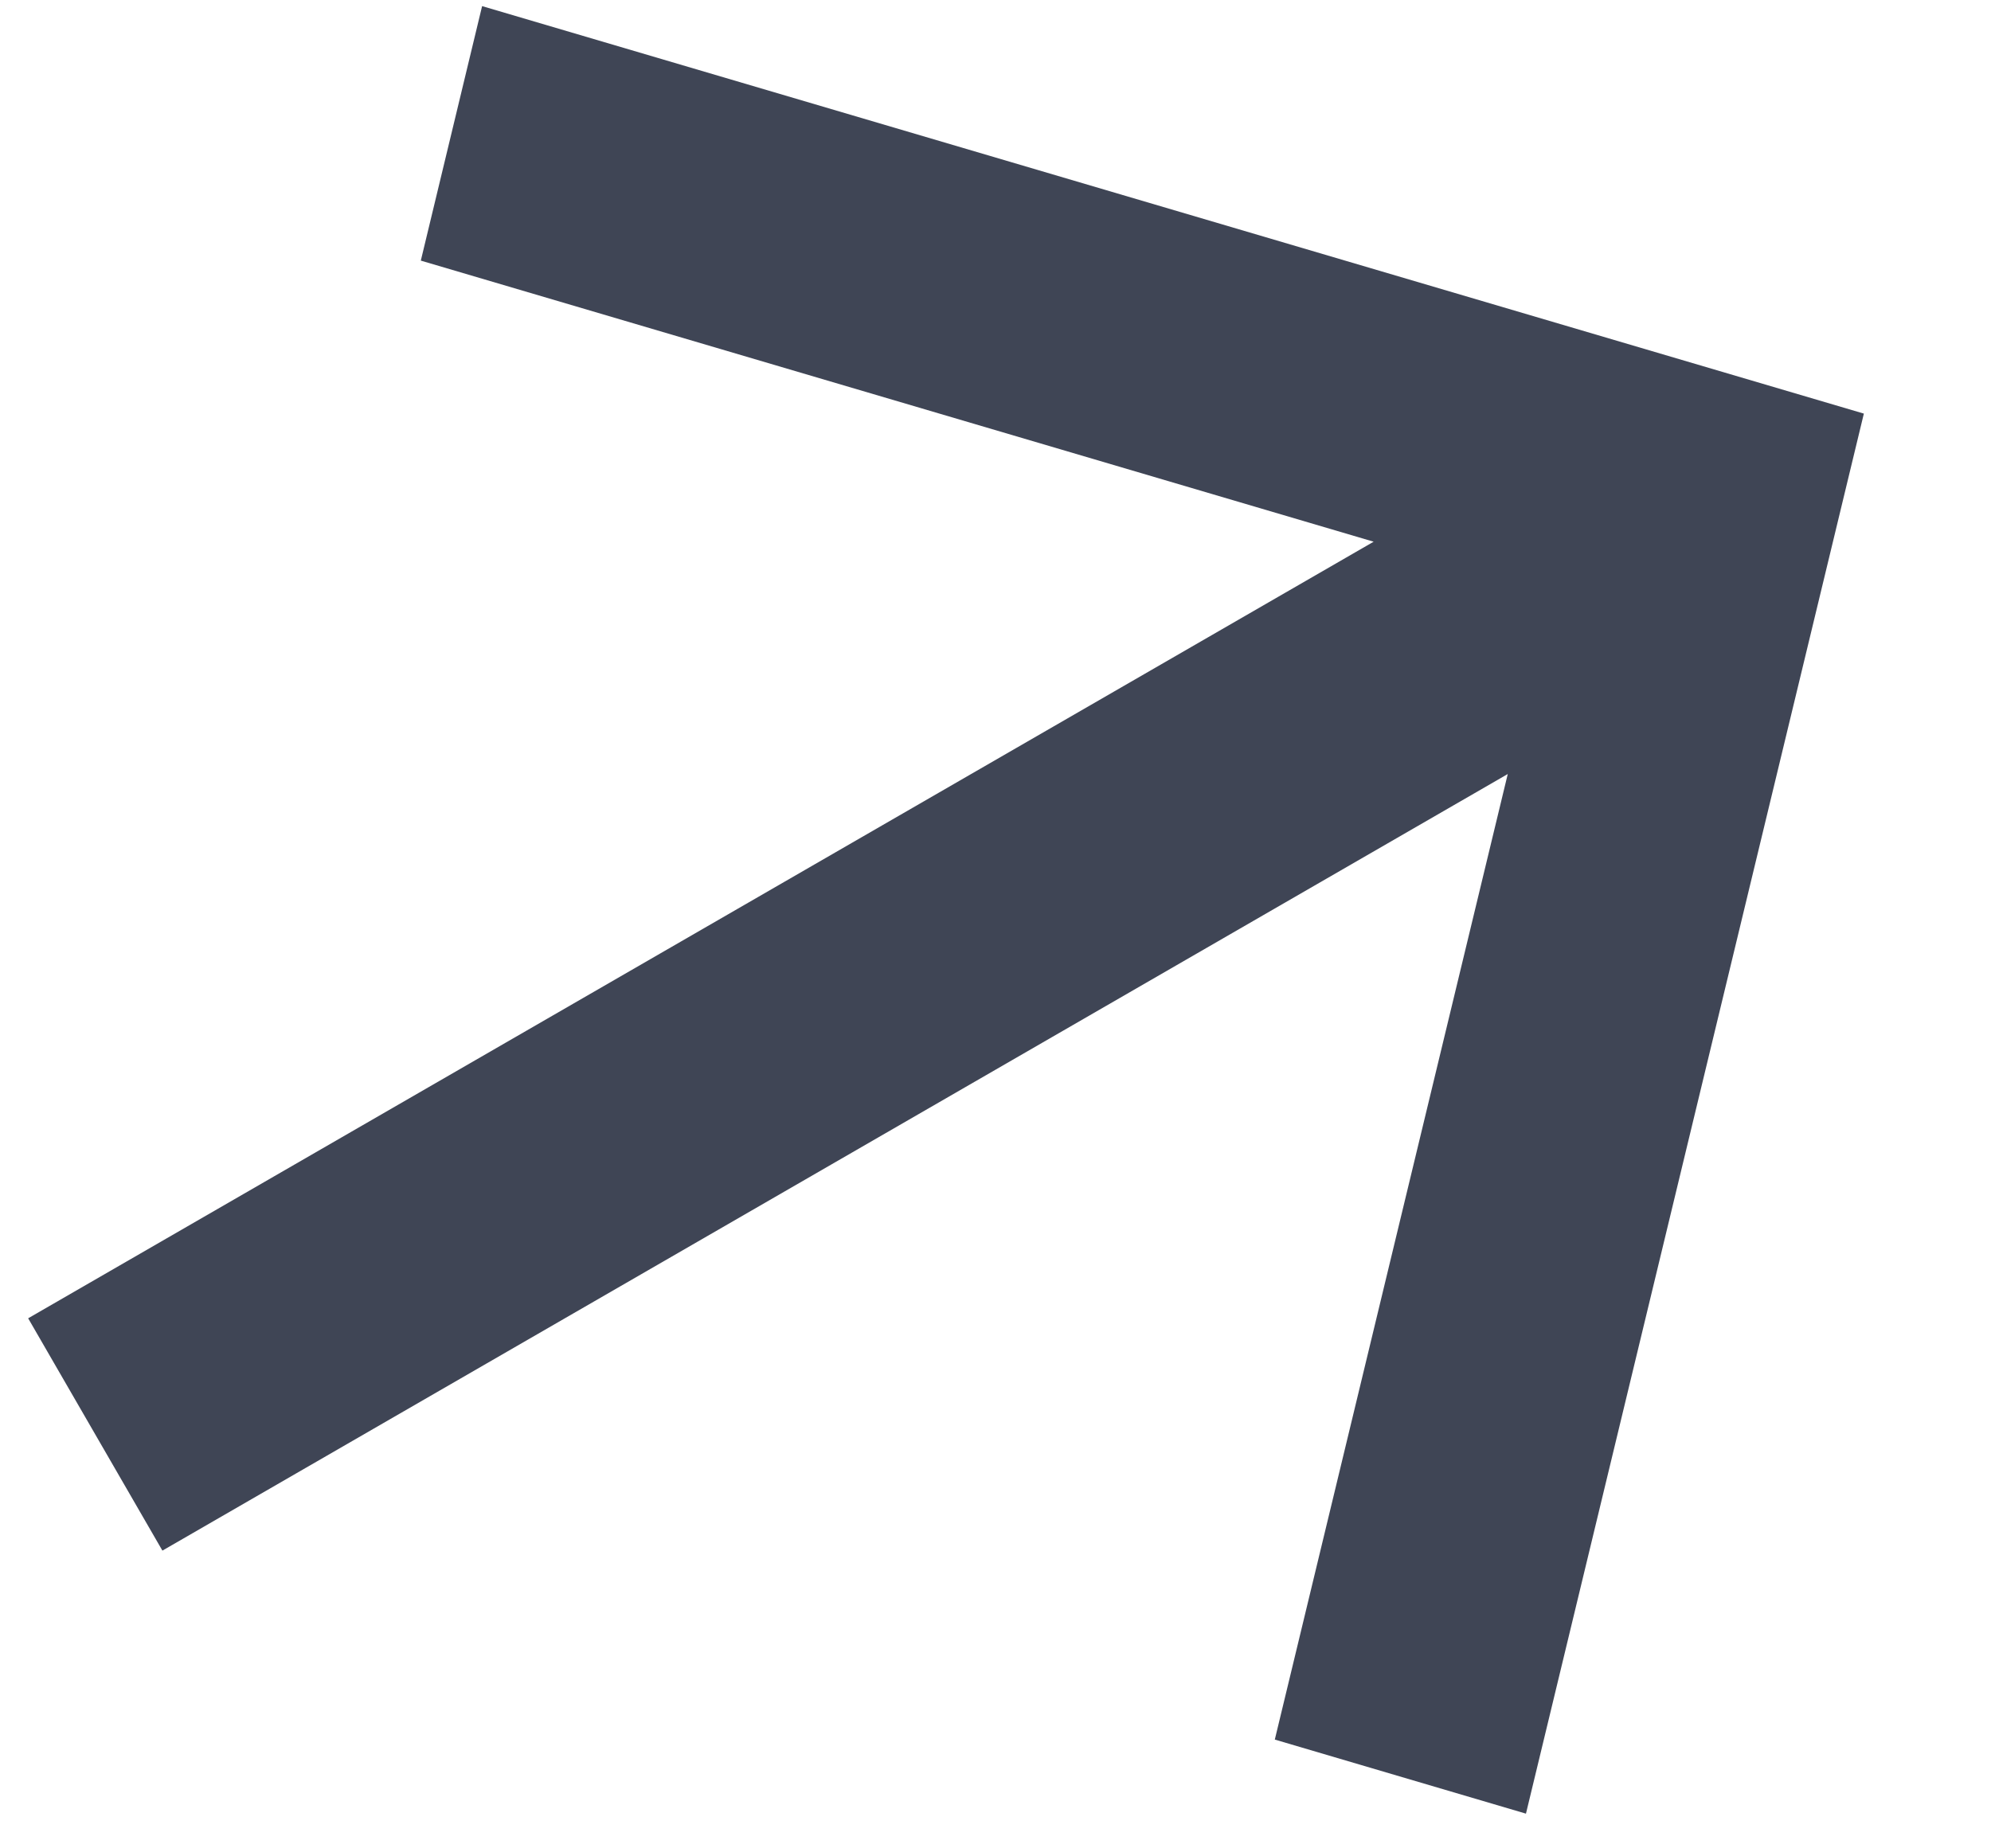
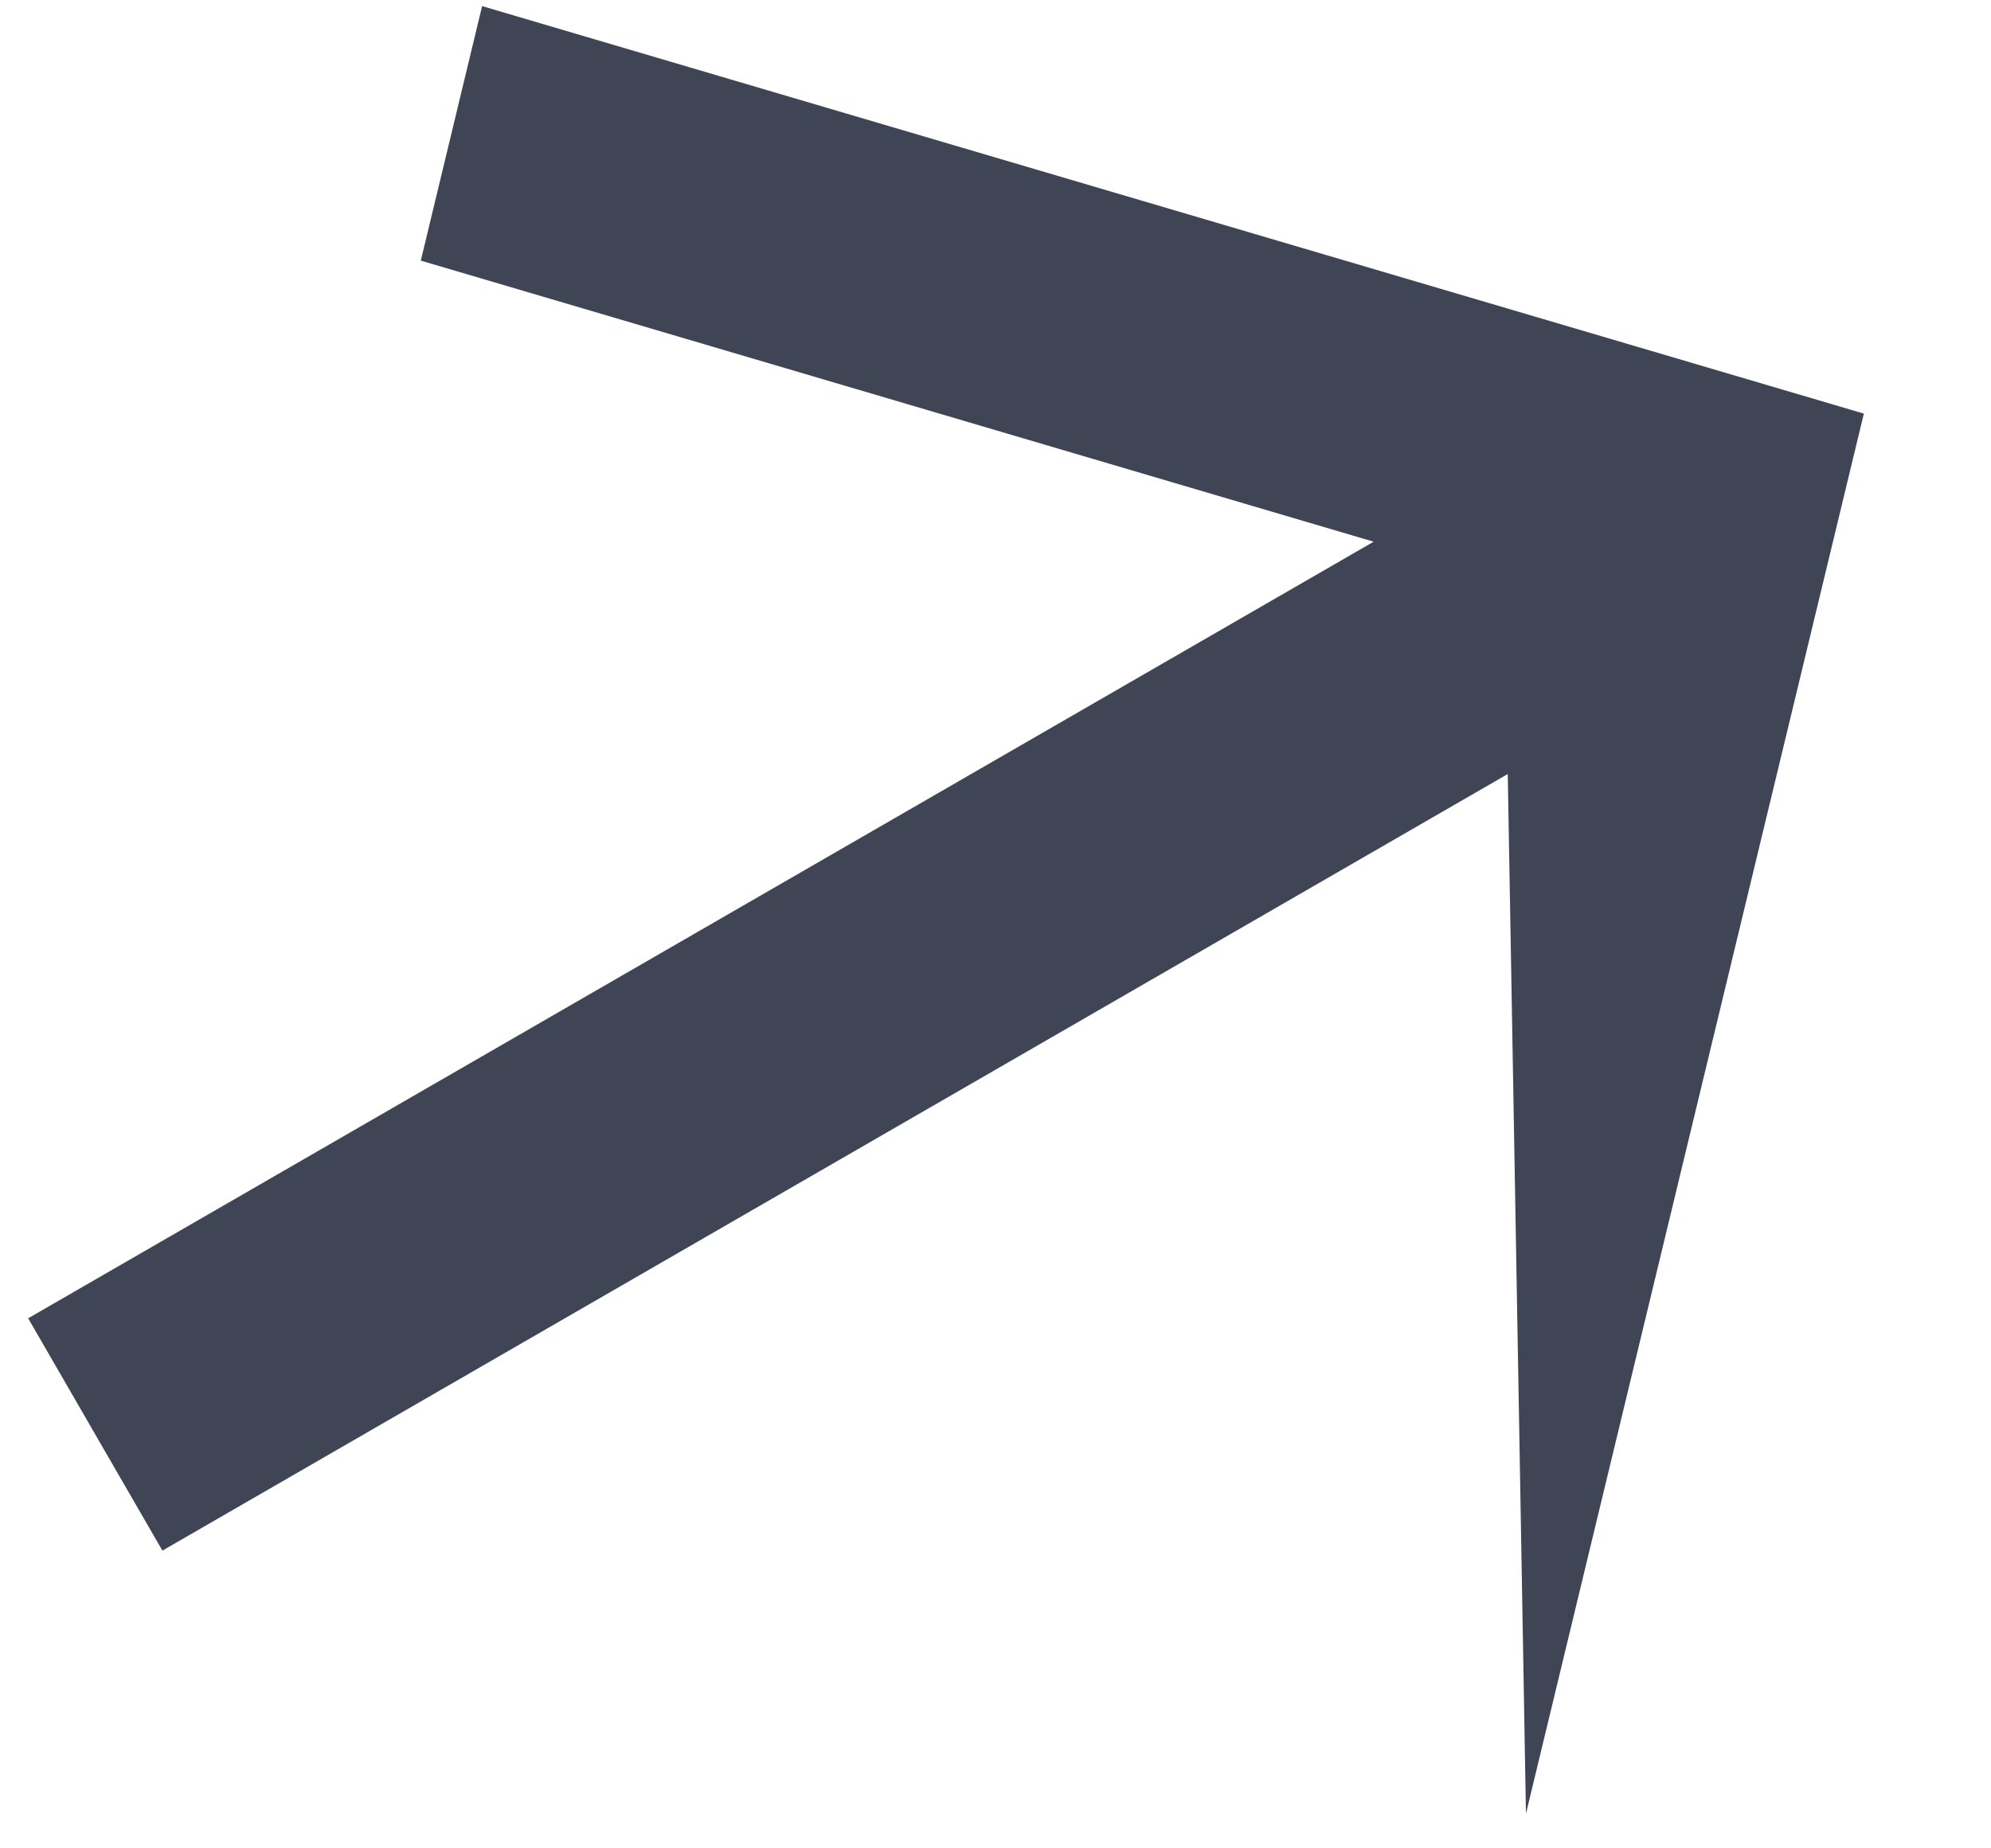
<svg xmlns="http://www.w3.org/2000/svg" width="14" height="13" viewBox="0 0 14 13" fill="none">
-   <path d="M10.602 5.444L1.142 10.906L0.198 9.272L9.659 3.81L2.959 1.833L3.39 0.043L13.106 2.909L10.73 12.756L8.964 12.235L10.602 5.444Z" fill="#3F4555" />
+   <path d="M10.602 5.444L1.142 10.906L0.198 9.272L9.659 3.81L2.959 1.833L3.39 0.043L13.106 2.909L10.73 12.756L10.602 5.444Z" fill="#3F4555" />
</svg>